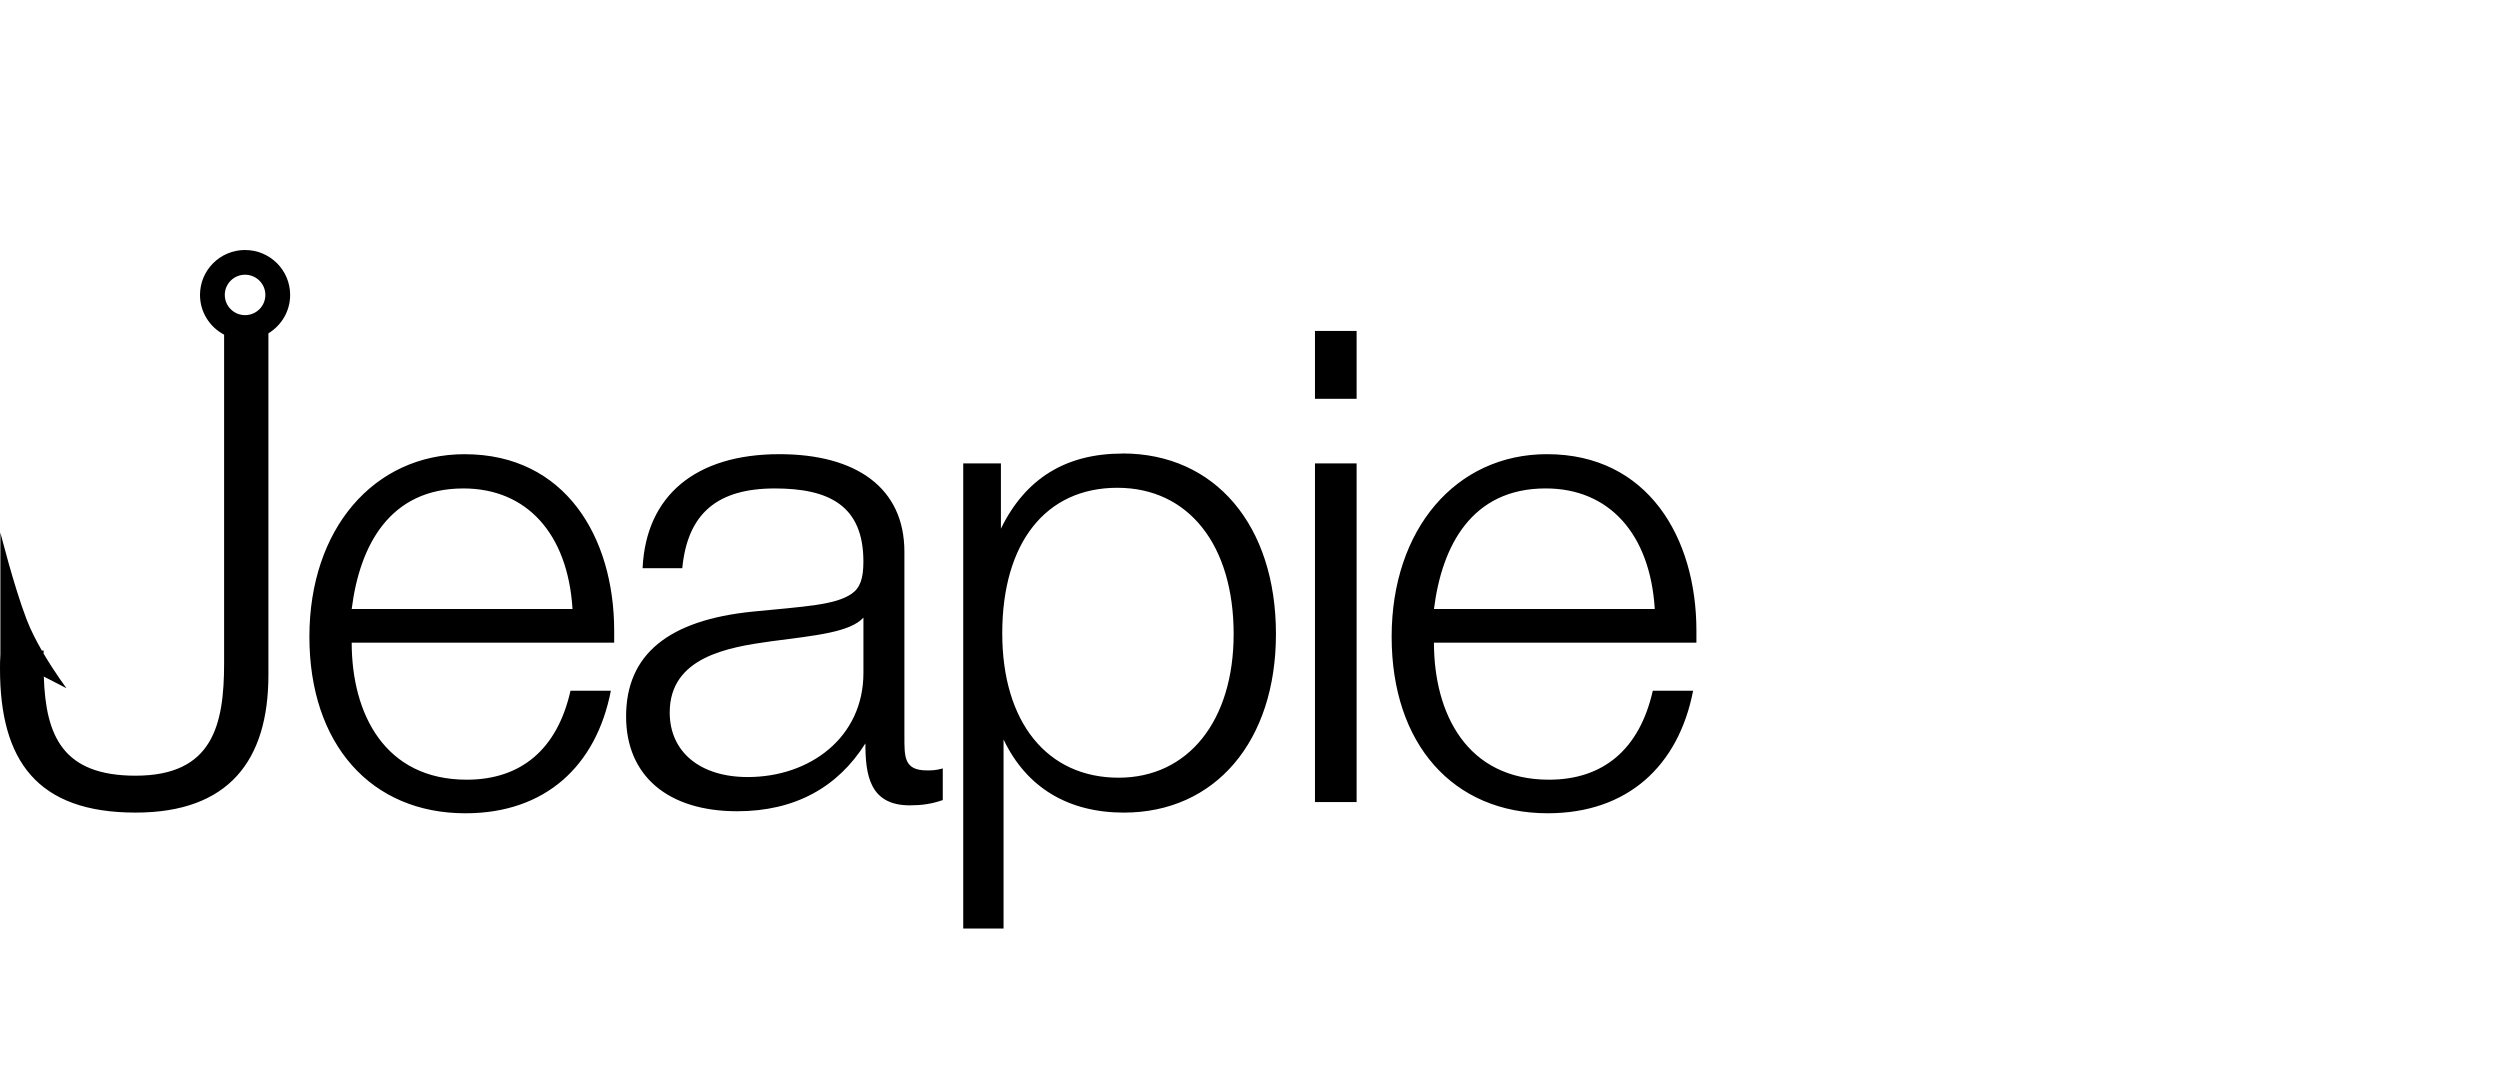
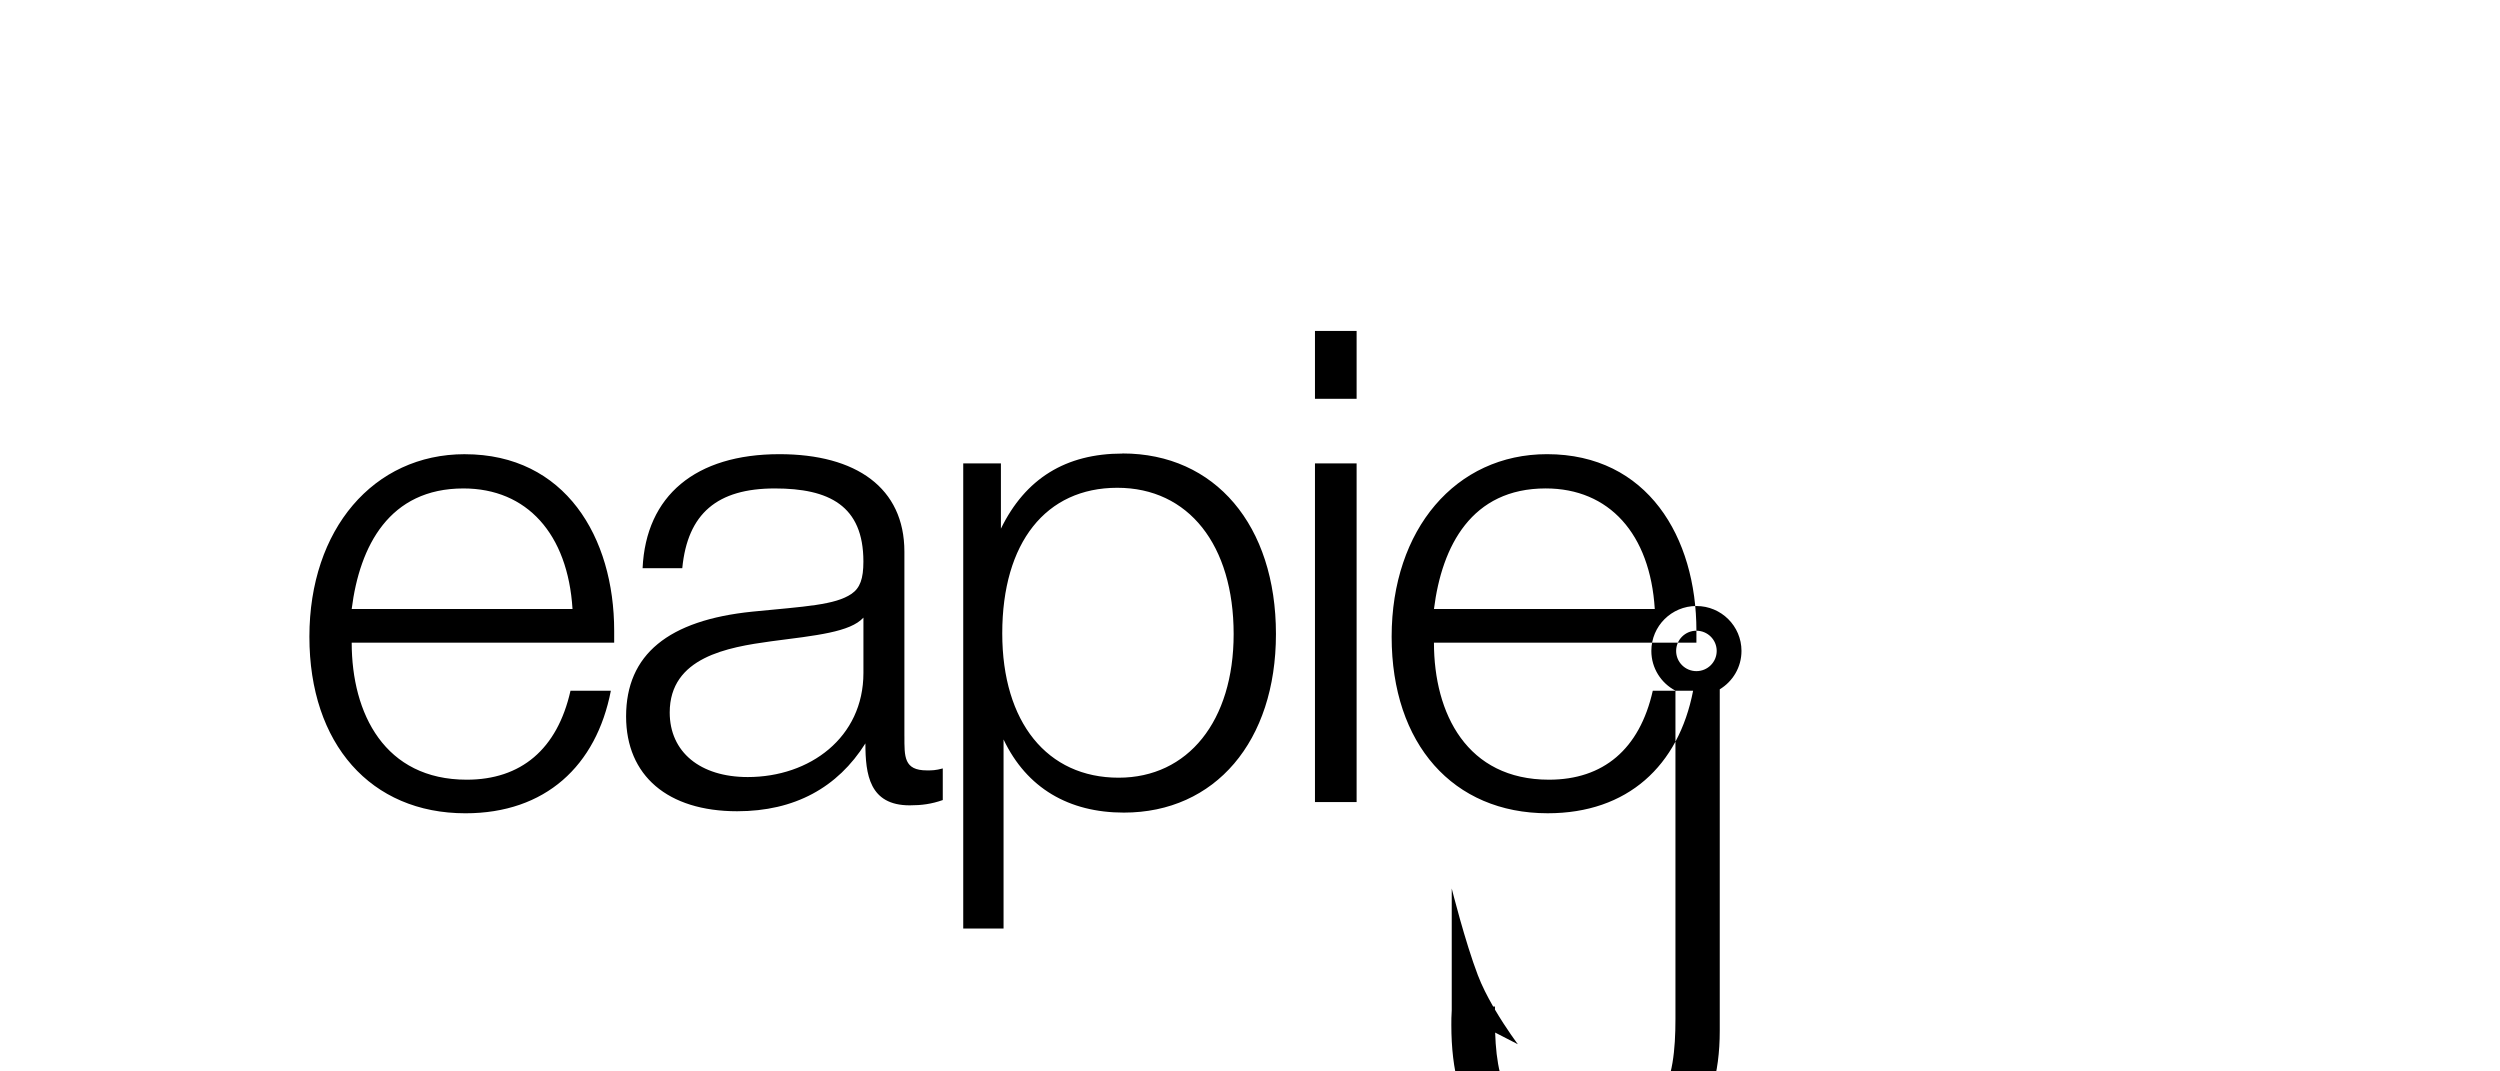
<svg xmlns="http://www.w3.org/2000/svg" viewBox="0 0 140 60">
-   <path fill-rule="evenodd" d="m19.695 34.104c0.445-3.542 2.111-6.751 6.257-6.751 3.555 0 5.849 2.544 6.109 6.751h-12.366zm6.331-8.669c-5.109 0-8.7 4.207-8.7 10.221 0 6.013 3.443 9.888 8.737 9.888 4.48 0 7.33-2.657 8.145-6.863h-2.26c-0.74 3.285-2.775 4.982-5.811 4.982-4.591 0-6.442-3.689-6.442-7.674h14.699v-0.664c0-5.241-2.739-9.889-8.367-9.889l-0.001-0.001zm22.326 12.25c0 3.616-3 5.83-6.479 5.83-2.666 0-4.369-1.402-4.369-3.616 0-3.099 3.257-3.653 5.665-3.984 2.555-0.331 4.442-0.516 5.183-1.328v3.095 0.003zm2.294 3.542v-10.332c0-3.579-2.702-5.461-6.997-5.461-4.702 0-7.478 2.324-7.664 6.384h2.222c0.296-3.064 1.962-4.465 5.183-4.465 3.036 0 4.96 0.959 4.96 4.094 0 0.96-0.184 1.477-0.665 1.809-0.926 0.627-2.555 0.701-5.554 0.996-4.702 0.48-7.07 2.398-7.07 5.867 0 3.319 2.331 5.311 6.219 5.311 3.221 0 5.627-1.328 7.182-3.8 0 1.733 0.222 3.469 2.481 3.469 0.667 0 1.223-0.074 1.852-0.296v-1.771c-0.407 0.11-0.593 0.11-0.888 0.11-1.296 0.002-1.26-0.773-1.26-1.917l-0.001 0.002zm11.996 2.324c-3.999 0-6.516-3.099-6.516-8.082 0-5.089 2.443-8.153 6.442-8.153 4 0 6.516 3.211 6.516 8.192 0 4.87-2.554 8.043-6.441 8.043h-0.001zm0.222-18.152c-3.184 0-5.443 1.401-6.813 4.206v-3.655h-2.11v26.05h2.258v-10.59c1.296 2.73 3.666 4.096 6.738 4.096 5.11 0 8.516-3.987 8.516-10.001 0-6.087-3.406-10.111-8.59-10.111l0.001 0.005zm10.774-6.865h2.332v3.8h-2.332v-3.8zm0 7.415h2.332v18.966h-2.332v-18.965-0.001zm6.664 8.155c0.444-3.542 2.11-6.752 6.256-6.752 3.556 0 5.849 2.545 6.109 6.752h-12.365zm14.697 1.217c0-5.238-2.738-9.887-8.366-9.887-5.11 0-8.701 4.208-8.701 10.221s3.443 9.888 8.737 9.888c4.48 0 7.331-2.657 8.145-6.862h-2.258c-0.74 3.284-2.777 4.982-5.813 4.982-4.591 0-6.442-3.69-6.442-7.675h14.698v-0.664h0.001v-0.002l-0.001-0.001zm-81.275-19.936c0.628 0 1.136 0.506 1.136 1.131 0 0.626-0.509 1.132-1.136 1.132-0.628 0-1.136-0.507-1.136-1.132 0-0.626 0.509-1.132 1.136-1.132v0.001zm0-1.385c-1.394 0-2.524 1.126-2.524 2.515 0 0.967 0.547 1.805 1.35 2.226v18.389c0 3.469-0.629 6.309-4.96 6.309-4.061 0-5.03-2.206-5.137-5.551l1.272 0.654s-0.641-0.849-1.282-1.938v-0.175h-0.102c-0.319-0.555-0.63-1.161-0.853-1.744-0.715-1.866-1.466-4.864-1.466-4.864l-0 6.816c-0.022 0.366-0.022 0.542-0.022 0.824 0 5.129 2.073 8.044 7.59 8.044 5.22 0 7.441-2.914 7.441-7.711v-19.129c0.729-0.441 1.217-1.237 1.217-2.15 0-1.389-1.131-2.514-2.524-2.514v-0.001z" fill="currentColor" />
+   <path fill-rule="evenodd" d="m19.695 34.104c0.445-3.542 2.111-6.751 6.257-6.751 3.555 0 5.849 2.544 6.109 6.751h-12.366zm6.331-8.669c-5.109 0-8.7 4.207-8.7 10.221 0 6.013 3.443 9.888 8.737 9.888 4.48 0 7.33-2.657 8.145-6.863h-2.26c-0.74 3.285-2.775 4.982-5.811 4.982-4.591 0-6.442-3.689-6.442-7.674h14.699v-0.664c0-5.241-2.739-9.889-8.367-9.889l-0.001-0.001zm22.326 12.25c0 3.616-3 5.83-6.479 5.83-2.666 0-4.369-1.402-4.369-3.616 0-3.099 3.257-3.653 5.665-3.984 2.555-0.331 4.442-0.516 5.183-1.328v3.095 0.003zm2.294 3.542v-10.332c0-3.579-2.702-5.461-6.997-5.461-4.702 0-7.478 2.324-7.664 6.384h2.222c0.296-3.064 1.962-4.465 5.183-4.465 3.036 0 4.96 0.959 4.96 4.094 0 0.96-0.184 1.477-0.665 1.809-0.926 0.627-2.555 0.701-5.554 0.996-4.702 0.48-7.07 2.398-7.07 5.867 0 3.319 2.331 5.311 6.219 5.311 3.221 0 5.627-1.328 7.182-3.8 0 1.733 0.222 3.469 2.481 3.469 0.667 0 1.223-0.074 1.852-0.296v-1.771c-0.407 0.11-0.593 0.11-0.888 0.11-1.296 0.002-1.26-0.773-1.26-1.917l-0.001 0.002zm11.996 2.324c-3.999 0-6.516-3.099-6.516-8.082 0-5.089 2.443-8.153 6.442-8.153 4 0 6.516 3.211 6.516 8.192 0 4.87-2.554 8.043-6.441 8.043h-0.001zm0.222-18.152c-3.184 0-5.443 1.401-6.813 4.206v-3.655h-2.11v26.05h2.258v-10.59c1.296 2.73 3.666 4.096 6.738 4.096 5.11 0 8.516-3.987 8.516-10.001 0-6.087-3.406-10.111-8.59-10.111l0.001 0.005zm10.774-6.865h2.332v3.8h-2.332v-3.8zm0 7.415h2.332v18.966h-2.332v-18.965-0.001zm6.664 8.155c0.444-3.542 2.11-6.752 6.256-6.752 3.556 0 5.849 2.545 6.109 6.752h-12.365zm14.697 1.217c0-5.238-2.738-9.887-8.366-9.887-5.11 0-8.701 4.208-8.701 10.221s3.443 9.888 8.737 9.888c4.48 0 7.331-2.657 8.145-6.862h-2.258c-0.74 3.284-2.777 4.982-5.813 4.982-4.591 0-6.442-3.69-6.442-7.675h14.698v-0.664h0.001v-0.002l-0.001-0.001zc0.628 0 1.136 0.506 1.136 1.131 0 0.626-0.509 1.132-1.136 1.132-0.628 0-1.136-0.507-1.136-1.132 0-0.626 0.509-1.132 1.136-1.132v0.001zm0-1.385c-1.394 0-2.524 1.126-2.524 2.515 0 0.967 0.547 1.805 1.35 2.226v18.389c0 3.469-0.629 6.309-4.96 6.309-4.061 0-5.03-2.206-5.137-5.551l1.272 0.654s-0.641-0.849-1.282-1.938v-0.175h-0.102c-0.319-0.555-0.63-1.161-0.853-1.744-0.715-1.866-1.466-4.864-1.466-4.864l-0 6.816c-0.022 0.366-0.022 0.542-0.022 0.824 0 5.129 2.073 8.044 7.59 8.044 5.22 0 7.441-2.914 7.441-7.711v-19.129c0.729-0.441 1.217-1.237 1.217-2.15 0-1.389-1.131-2.514-2.524-2.514v-0.001z" fill="currentColor" />
</svg>